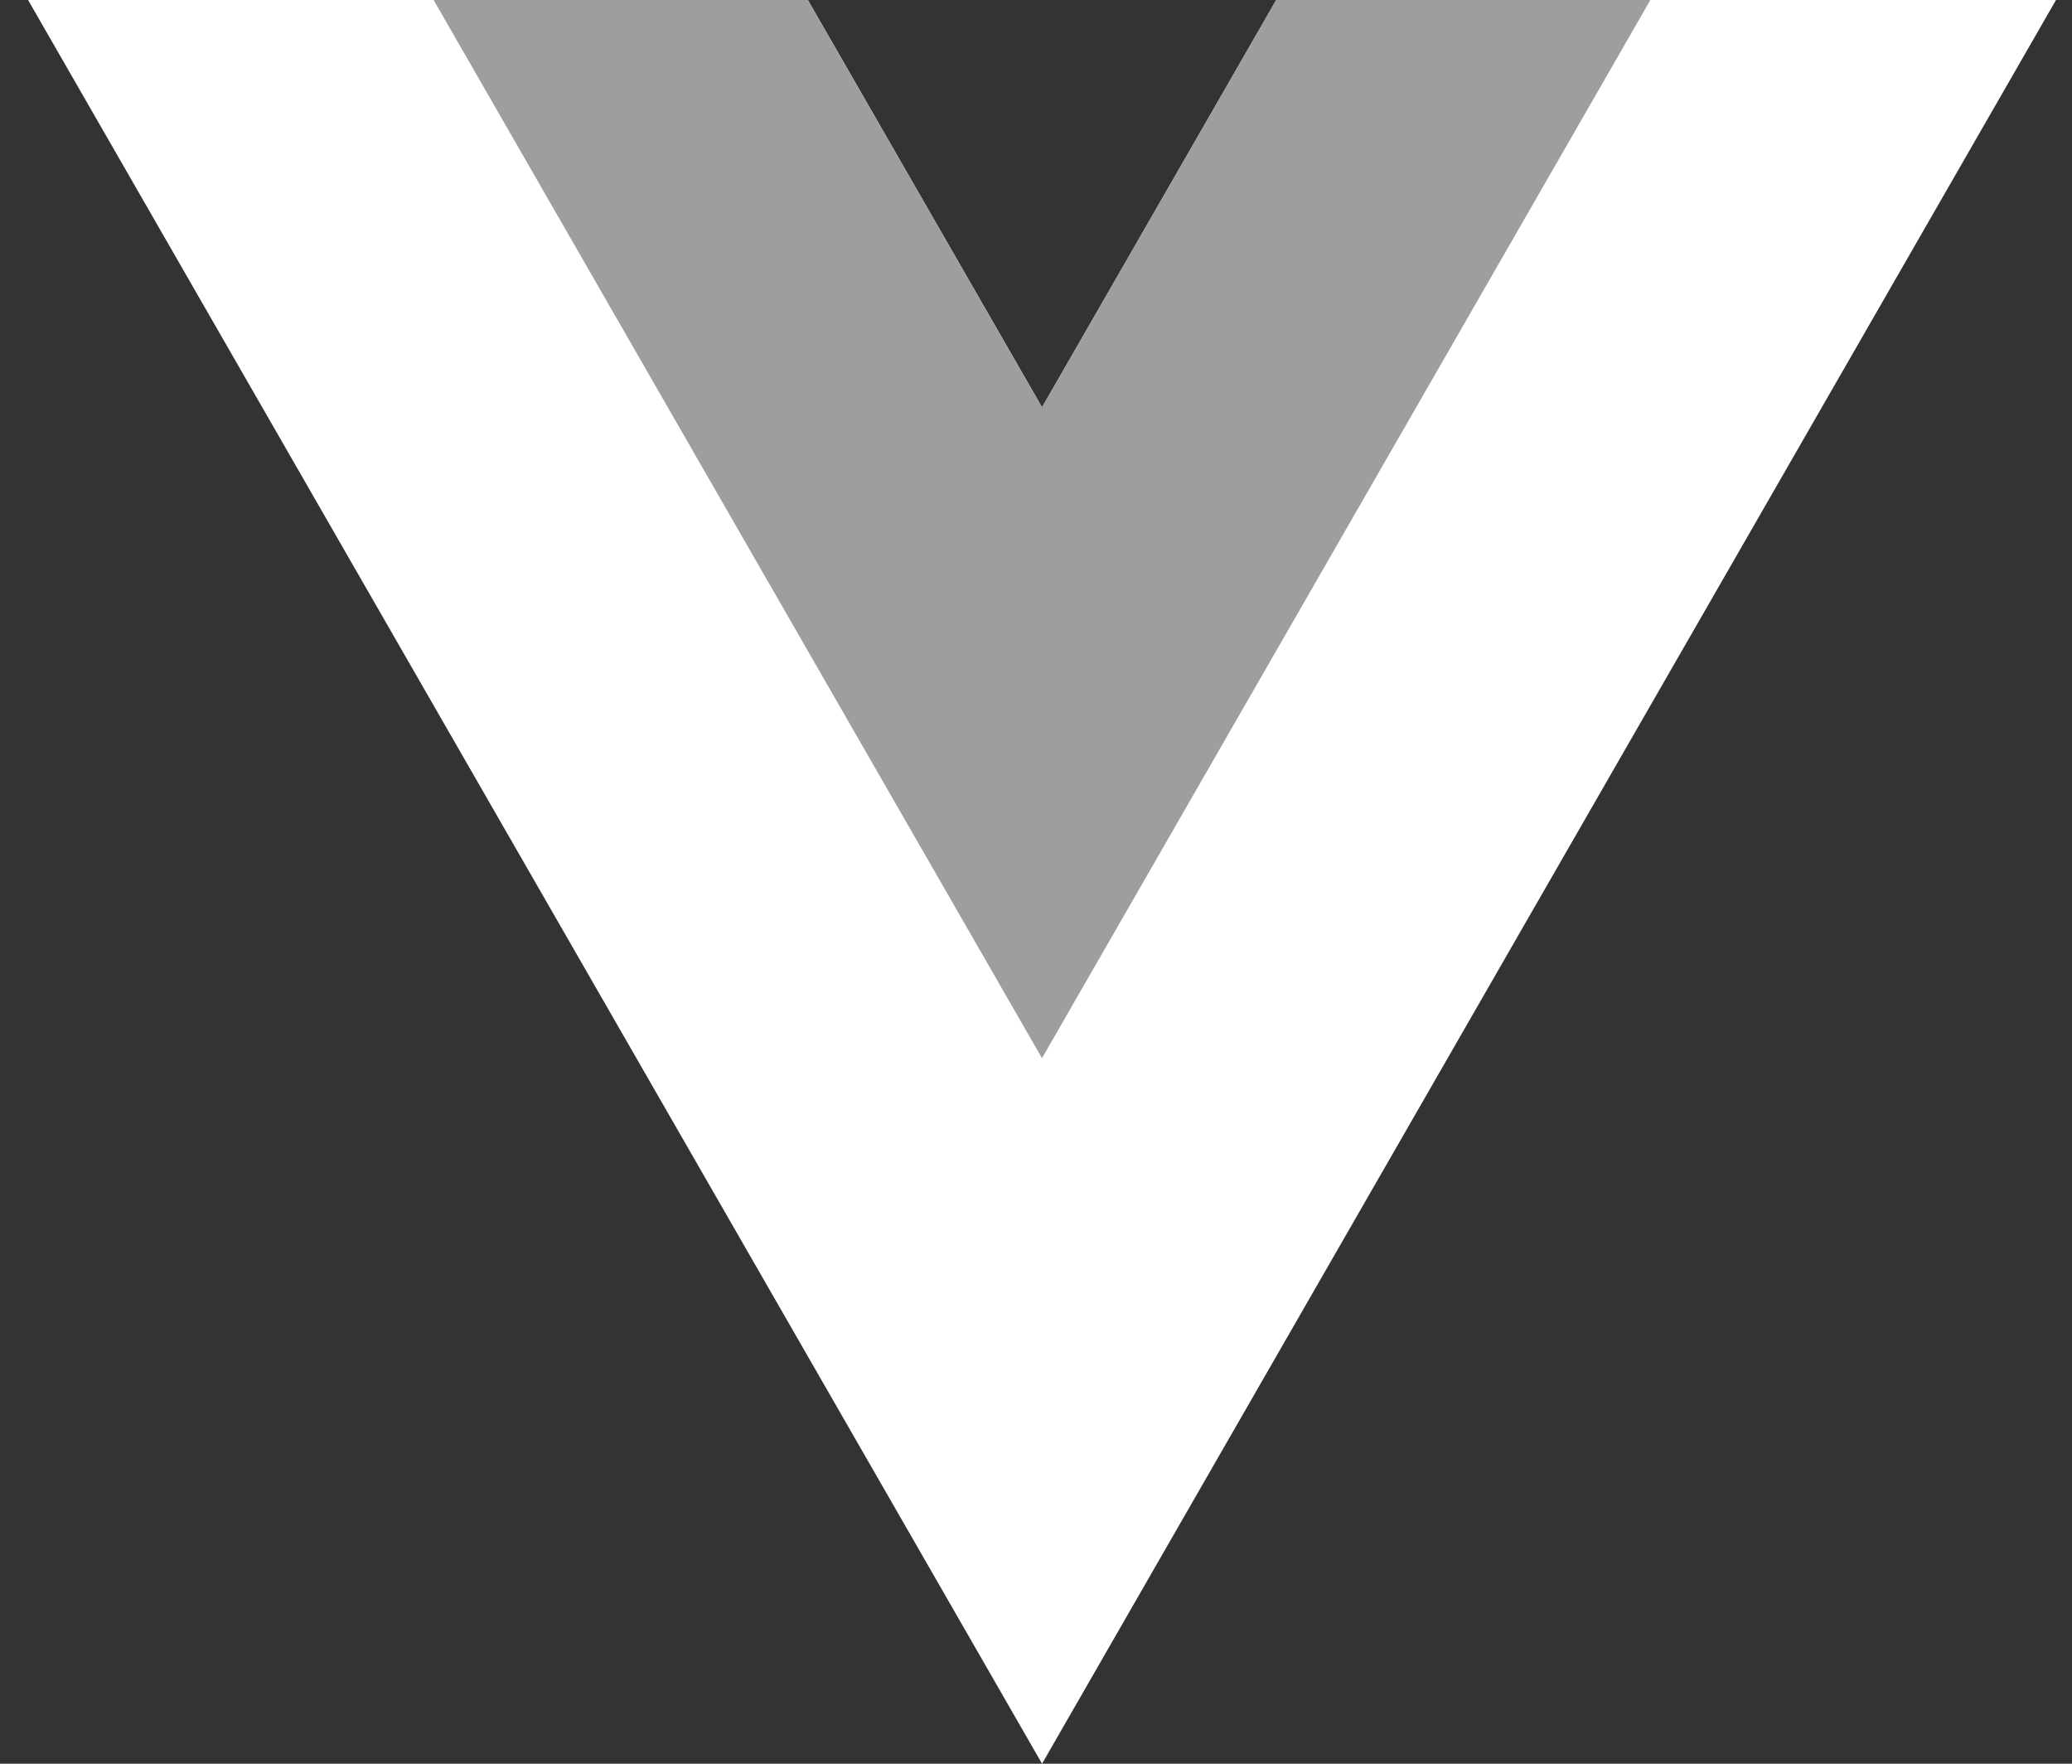
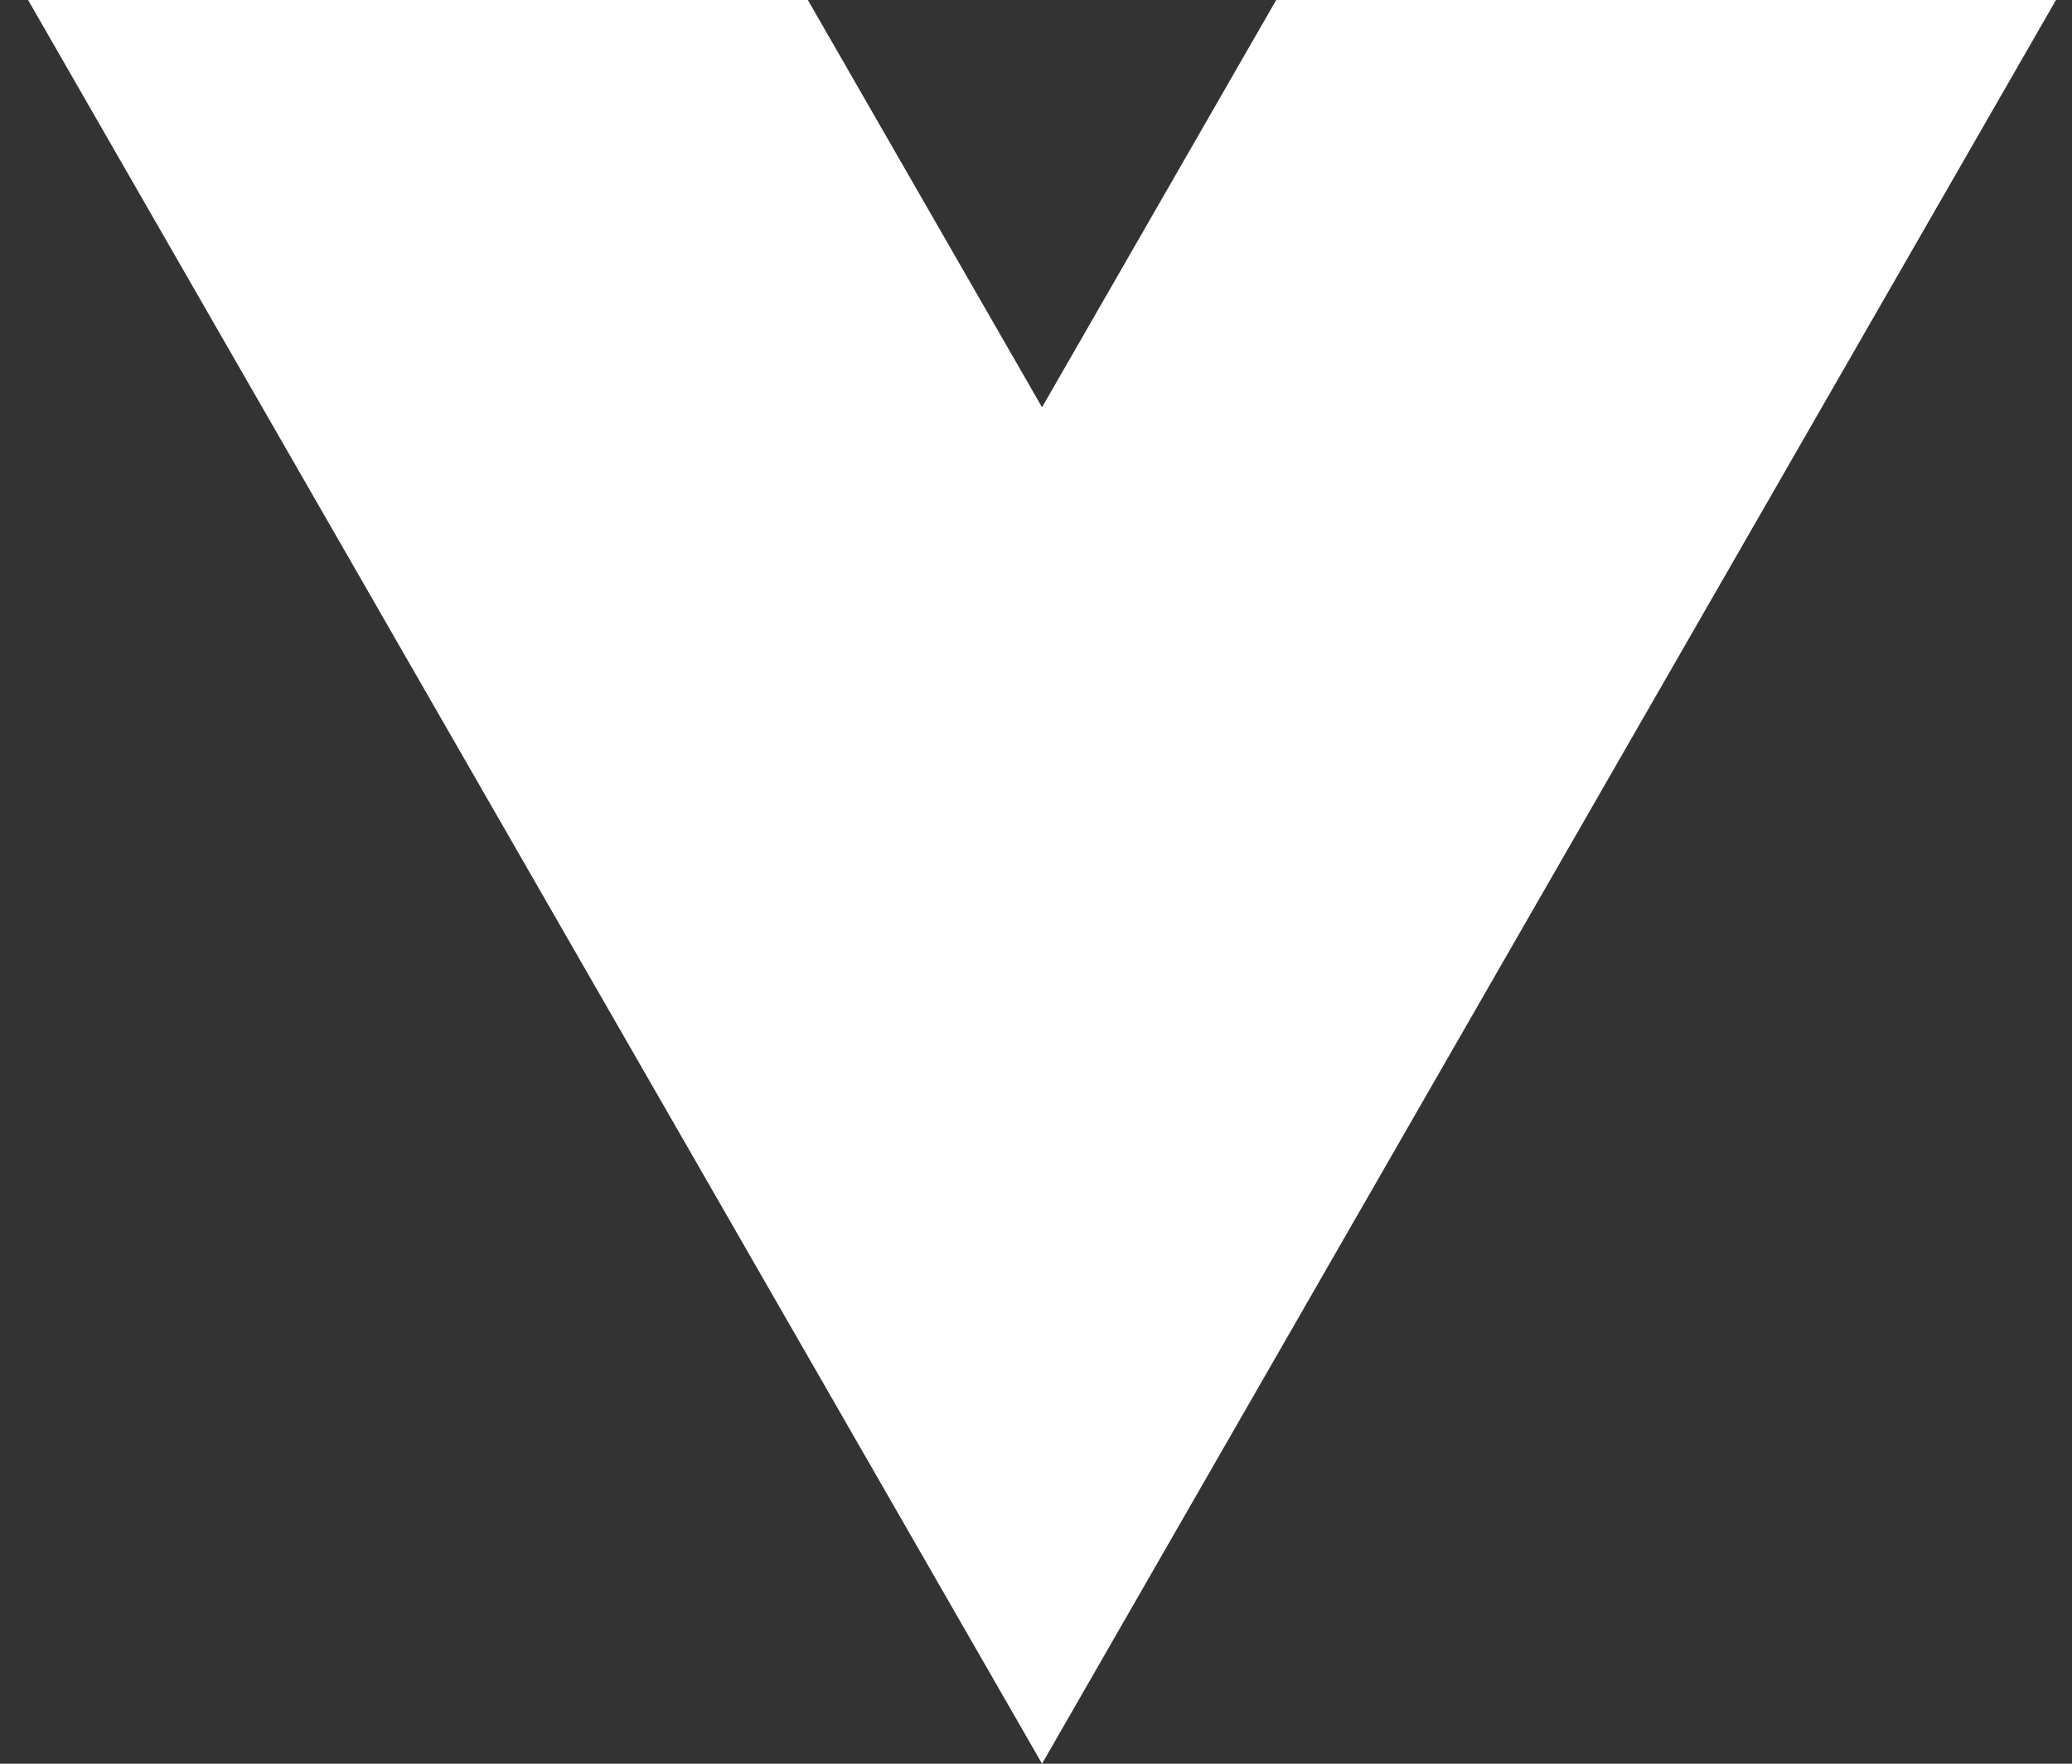
<svg xmlns="http://www.w3.org/2000/svg" width="47" height="40" viewBox="0 0 47 40" fill="none">
  <rect x="0" y="0" width="47" height="40" fill="#333333" stroke="none" />
  <g clip-path="url(#clip0_0_2745)">
    <path d="M28.949 0L23.637 9.237L18.325 0H0.637L23.637 40L46.637 0H28.949Z" fill="white" />
-     <path d="M28.948 0L23.636 9.237L18.324 0H9.836L23.636 23.999L37.436 0H28.948Z" fill="#9E9E9E" />
  </g>
  <defs>
    <clipPath id="clip0_0_2745">
      <rect width="46" height="40" fill="white" transform="translate(0.637)" />
    </clipPath>
  </defs>
</svg>